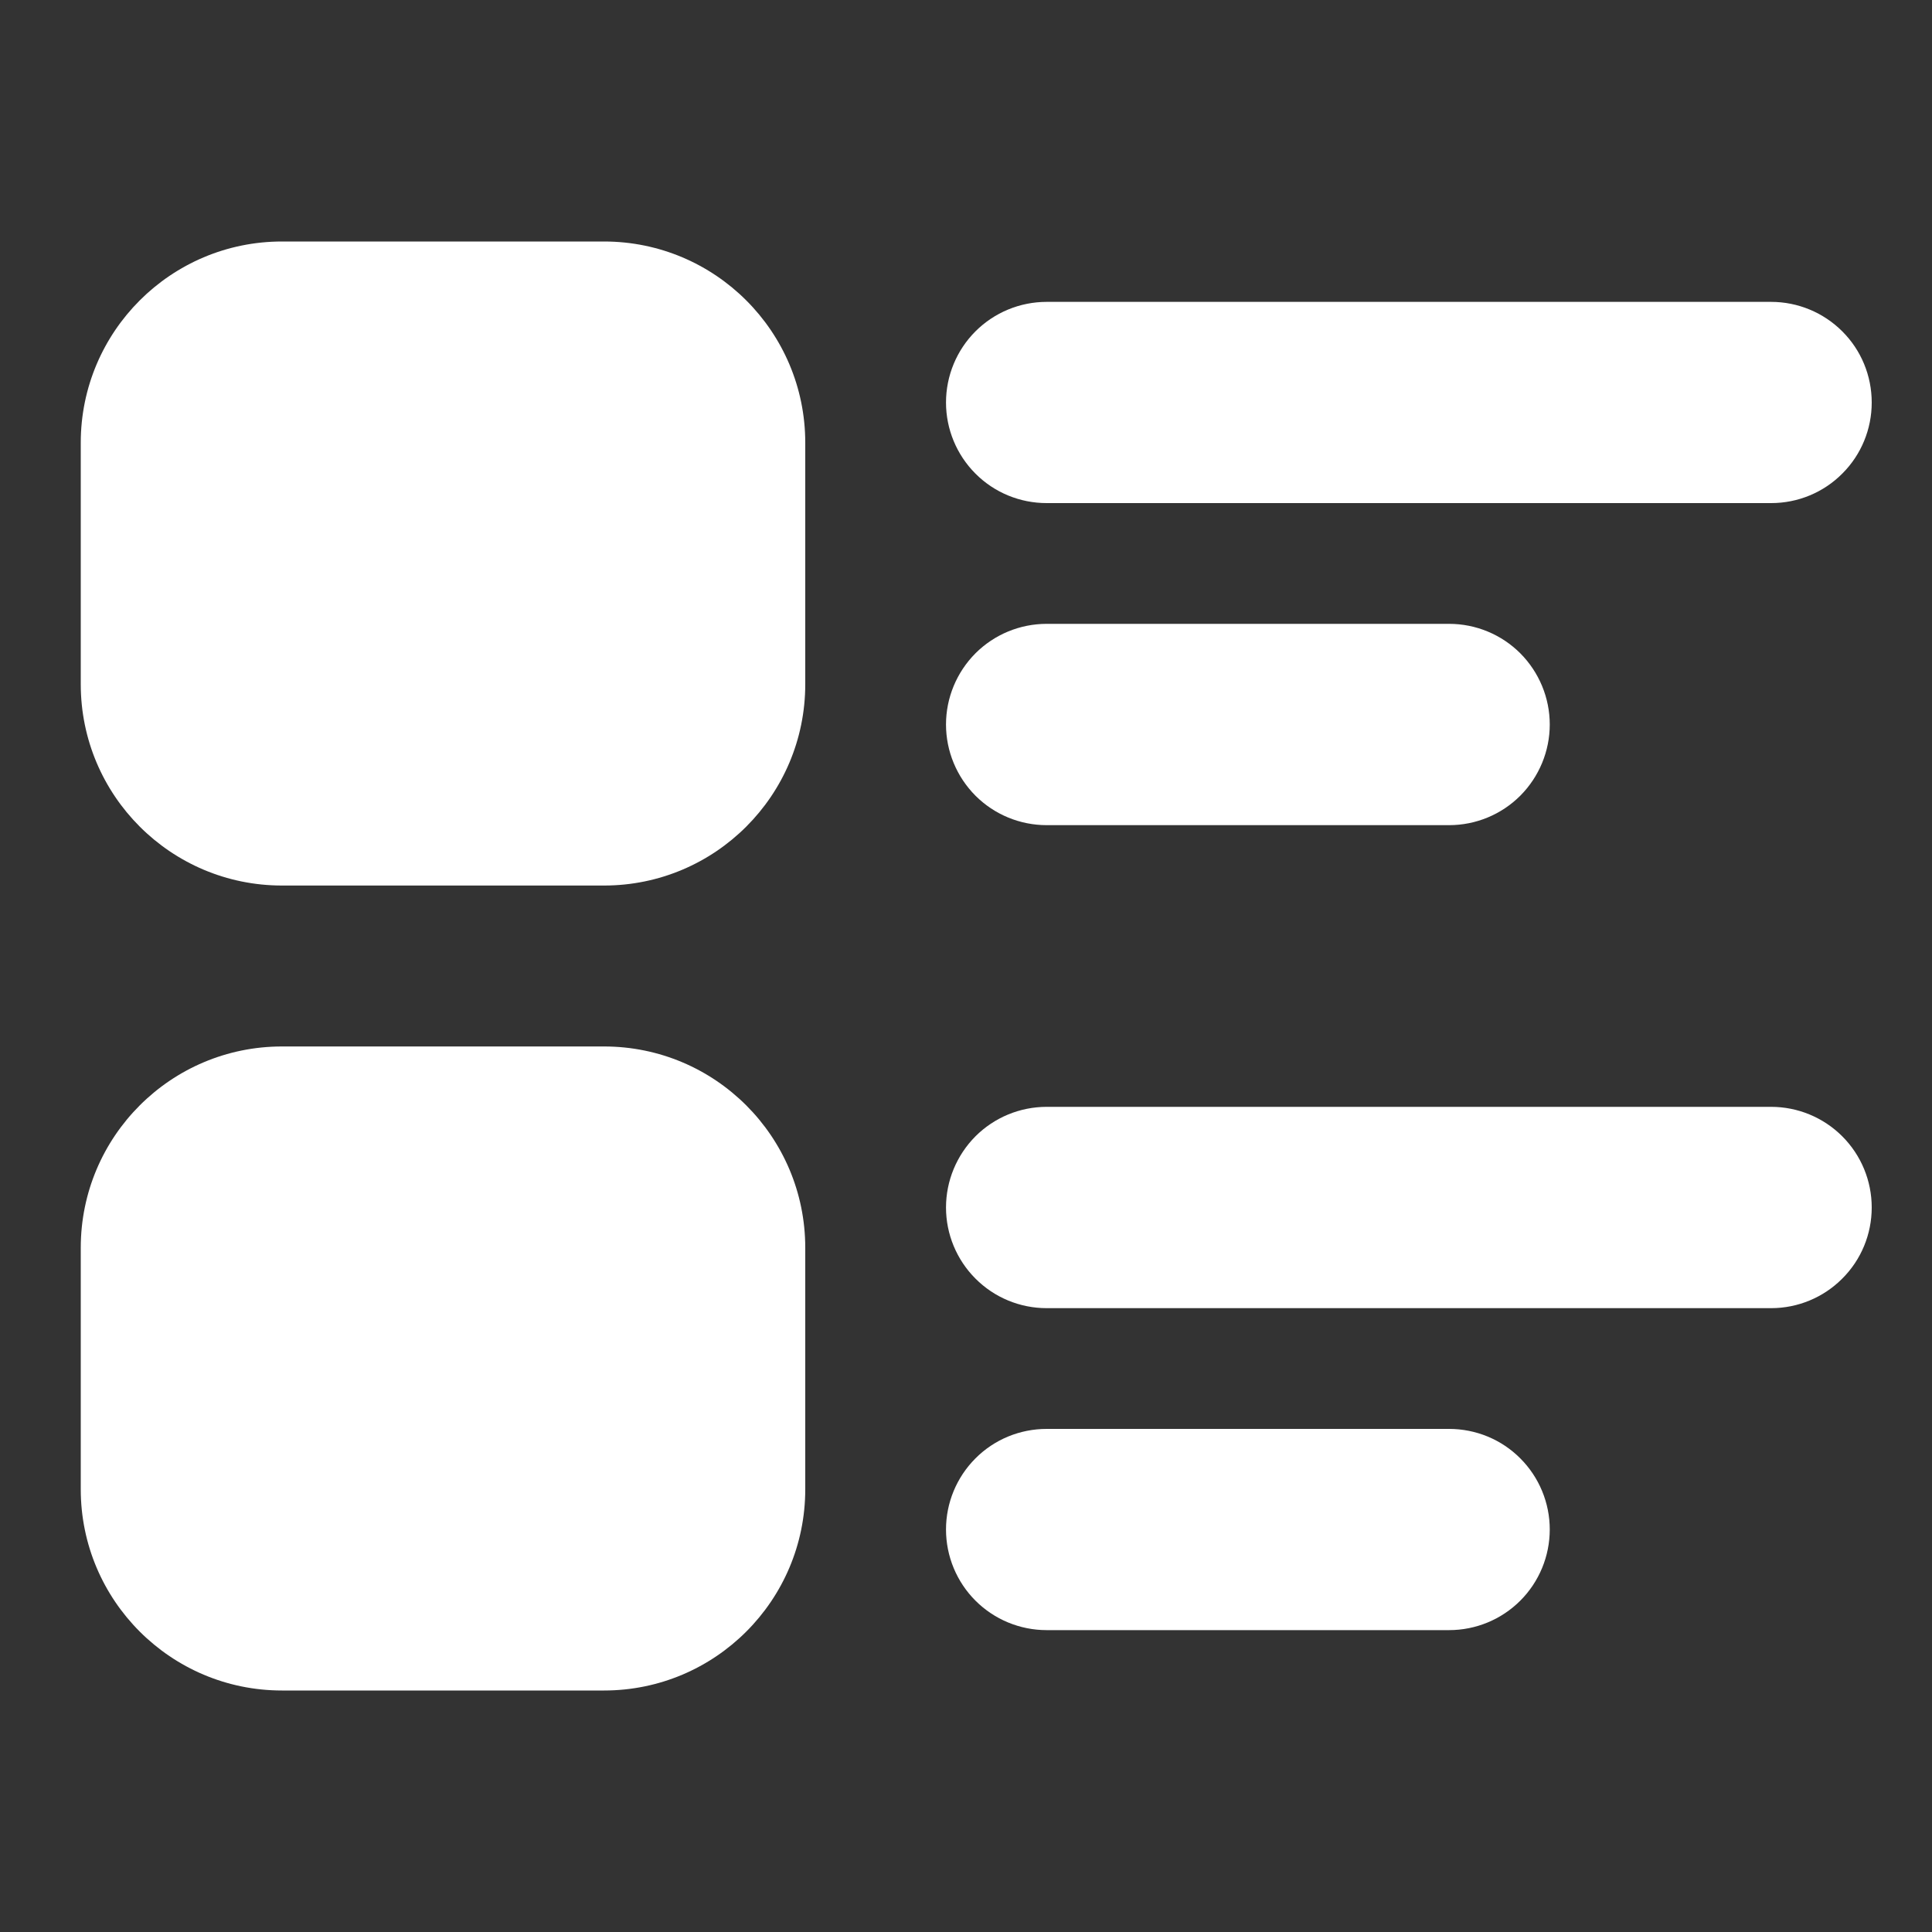
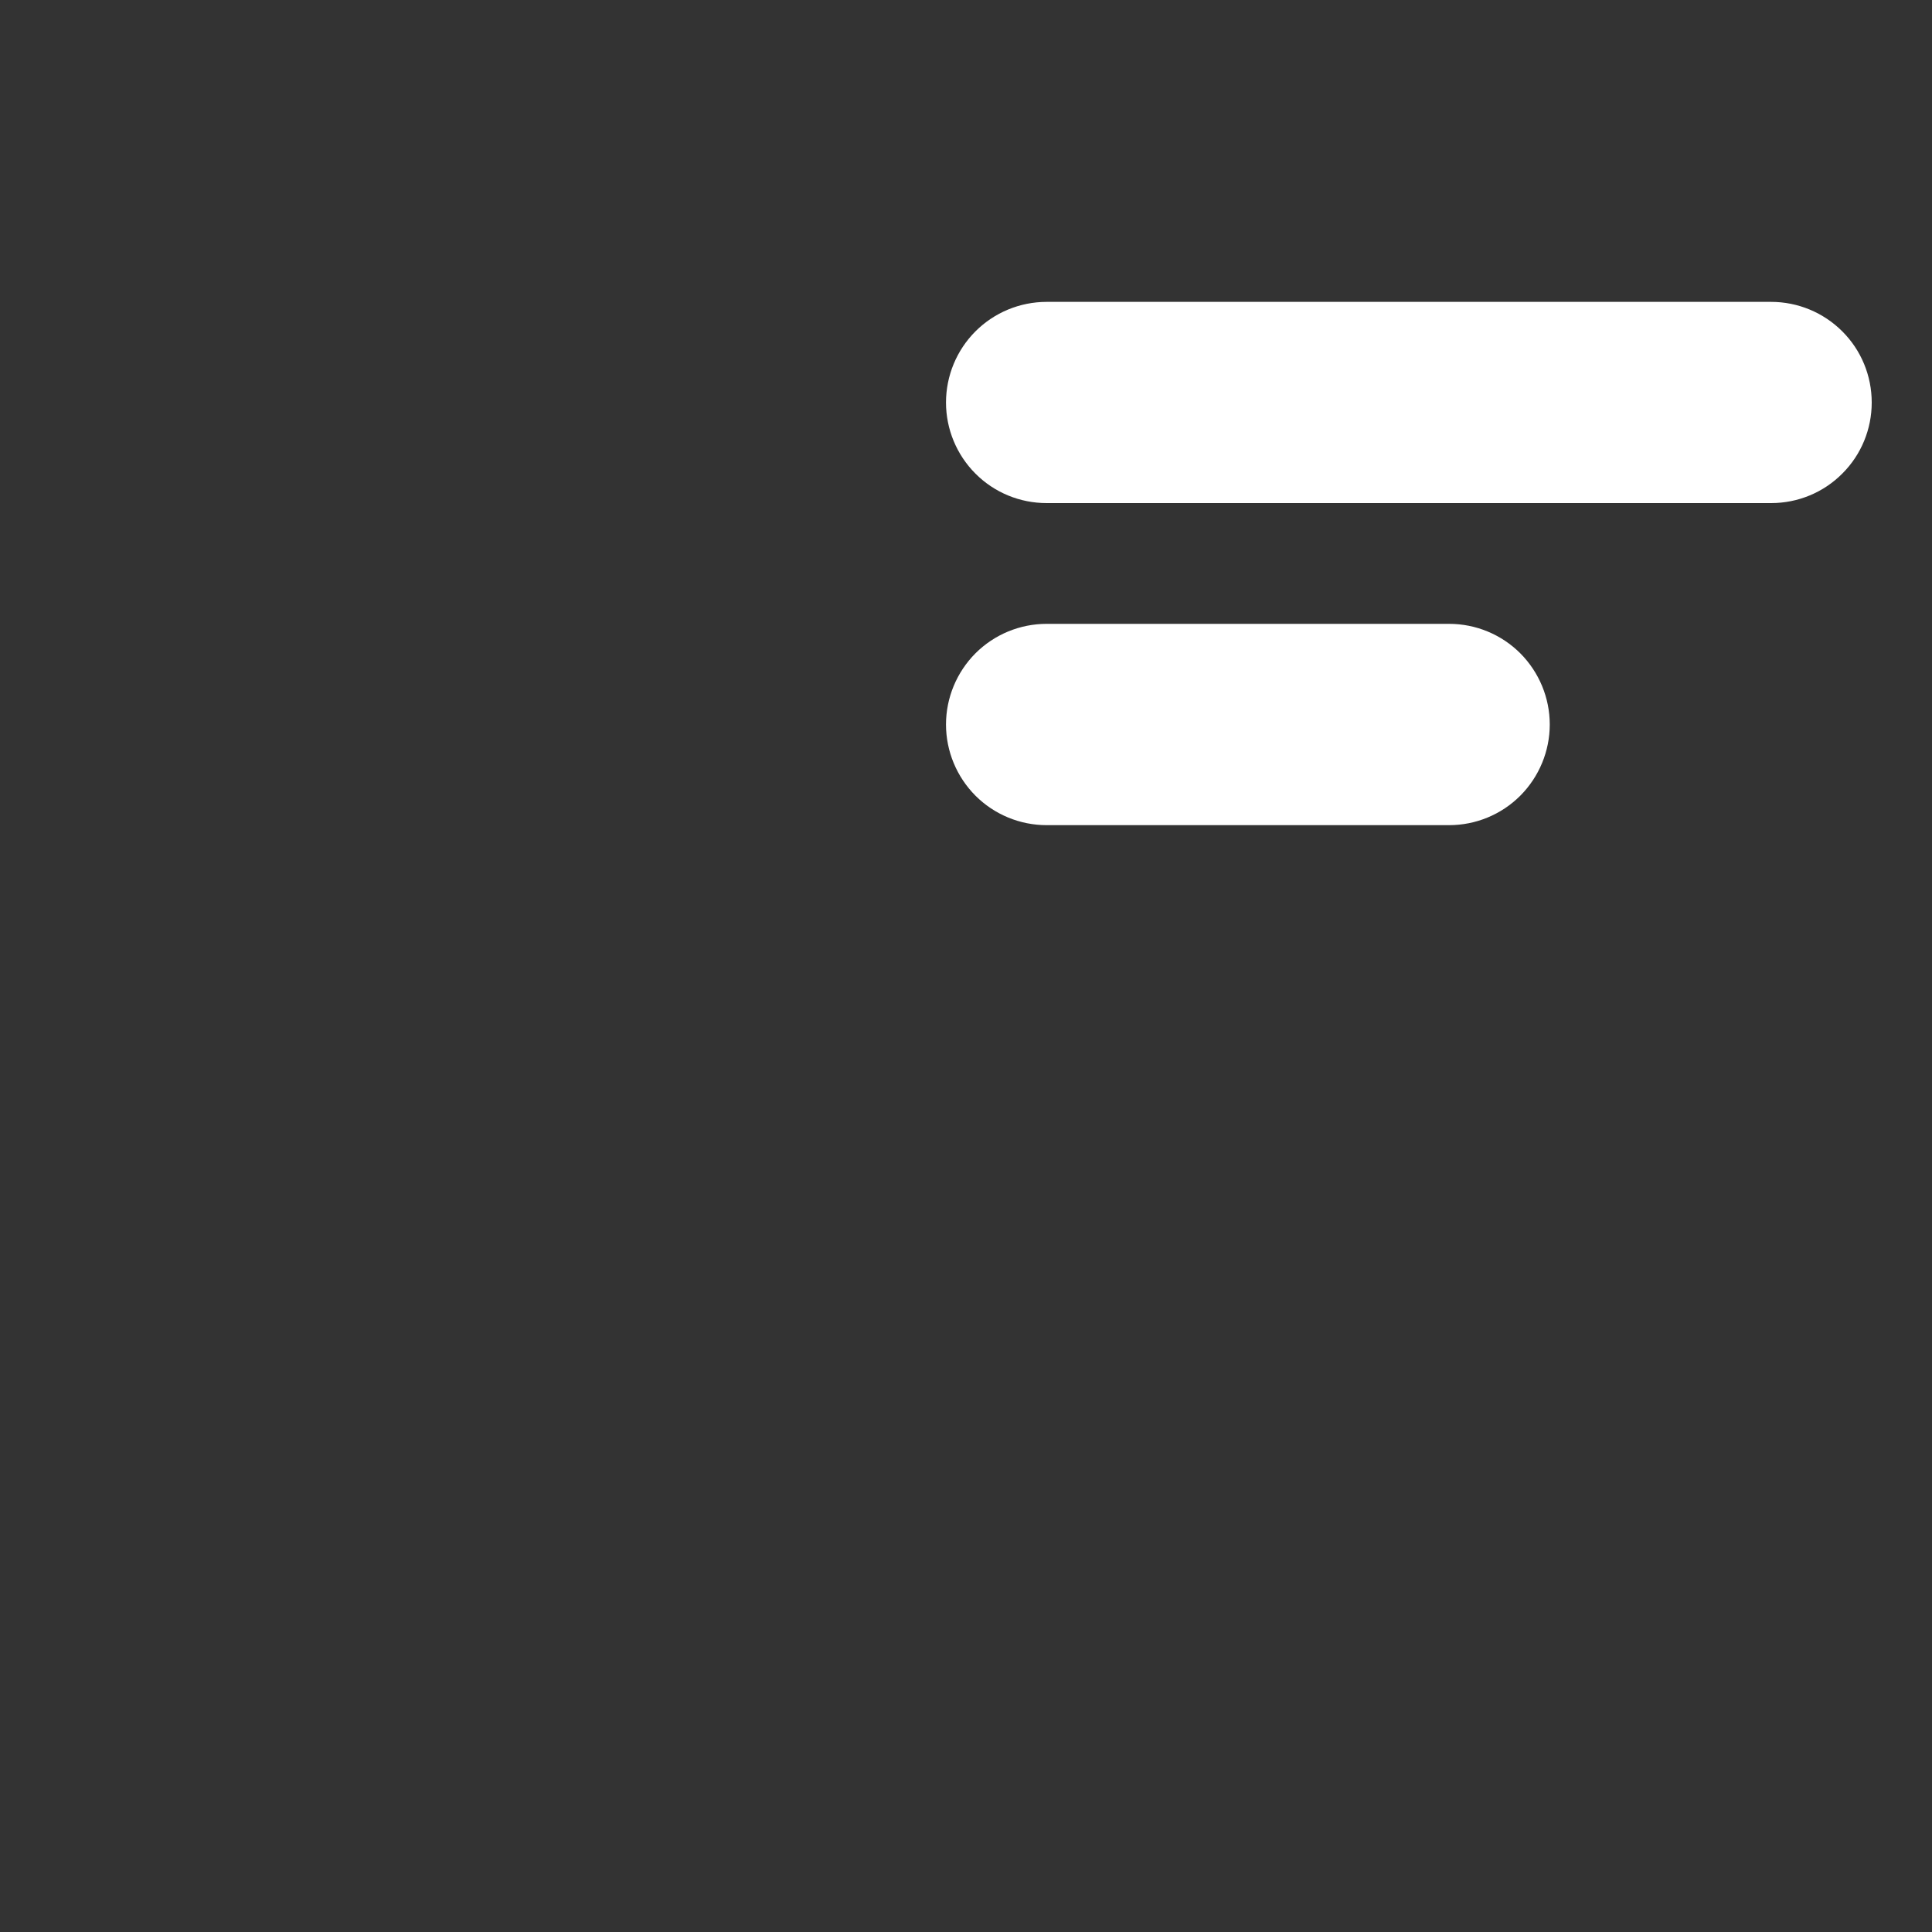
<svg xmlns="http://www.w3.org/2000/svg" width="20" height="20" viewBox="0 0 20 20" fill="none">
  <rect x="0" y="0" width="20" height="20" fill="#333333" stroke="none" />
  <path d="M10.835 5.208C10.558 5.208 10.293 5.099 10.098 4.903C9.903 4.708 9.793 4.443 9.793 4.167C9.793 3.89 9.903 3.625 10.098 3.43C10.293 3.235 10.558 3.125 10.835 3.125H18.335C18.611 3.125 18.876 3.235 19.071 3.43C19.267 3.625 19.376 3.89 19.376 4.167C19.376 4.443 19.267 4.708 19.071 4.903C18.876 5.099 18.611 5.208 18.335 5.208H10.835ZM10.835 8.542C10.558 8.542 10.293 8.432 10.098 8.237C9.903 8.041 9.793 7.776 9.793 7.5C9.793 7.224 9.903 6.959 10.098 6.763C10.293 6.568 10.558 6.458 10.835 6.458H15.001C15.278 6.458 15.543 6.568 15.738 6.763C15.933 6.959 16.043 7.224 16.043 7.5C16.043 7.776 15.933 8.041 15.738 8.237C15.543 8.432 15.278 8.542 15.001 8.542H10.835Z" fill="white" />
-   <path d="M6.253 2.5H2.919C1.769 2.5 0.836 3.433 0.836 4.583V7.083C0.836 8.234 1.769 9.167 2.919 9.167H6.253C7.403 9.167 8.336 8.234 8.336 7.083V4.583C8.336 3.433 7.403 2.5 6.253 2.5Z" fill="white" />
-   <path d="M6.253 10.833H2.919C1.769 10.833 0.836 11.766 0.836 12.917V15.417C0.836 16.567 1.769 17.5 2.919 17.5H6.253C7.403 17.5 8.336 16.567 8.336 15.417V12.917C8.336 11.766 7.403 10.833 6.253 10.833Z" fill="white" />
-   <path d="M10.835 13.542C10.558 13.542 10.293 13.432 10.098 13.236C9.903 13.041 9.793 12.776 9.793 12.5C9.793 12.224 9.903 11.959 10.098 11.763C10.293 11.568 10.558 11.458 10.835 11.458H18.335C18.611 11.458 18.876 11.568 19.071 11.763C19.267 11.959 19.376 12.224 19.376 12.5C19.376 12.776 19.267 13.041 19.071 13.236C18.876 13.432 18.611 13.542 18.335 13.542H10.835ZM10.835 16.875C10.558 16.875 10.293 16.765 10.098 16.57C9.903 16.375 9.793 16.11 9.793 15.833C9.793 15.557 9.903 15.292 10.098 15.097C10.293 14.901 10.558 14.792 10.835 14.792H15.001C15.278 14.792 15.543 14.901 15.738 15.097C15.933 15.292 16.043 15.557 16.043 15.833C16.043 16.11 15.933 16.375 15.738 16.57C15.543 16.765 15.278 16.875 15.001 16.875H10.835Z" fill="white" />
</svg>